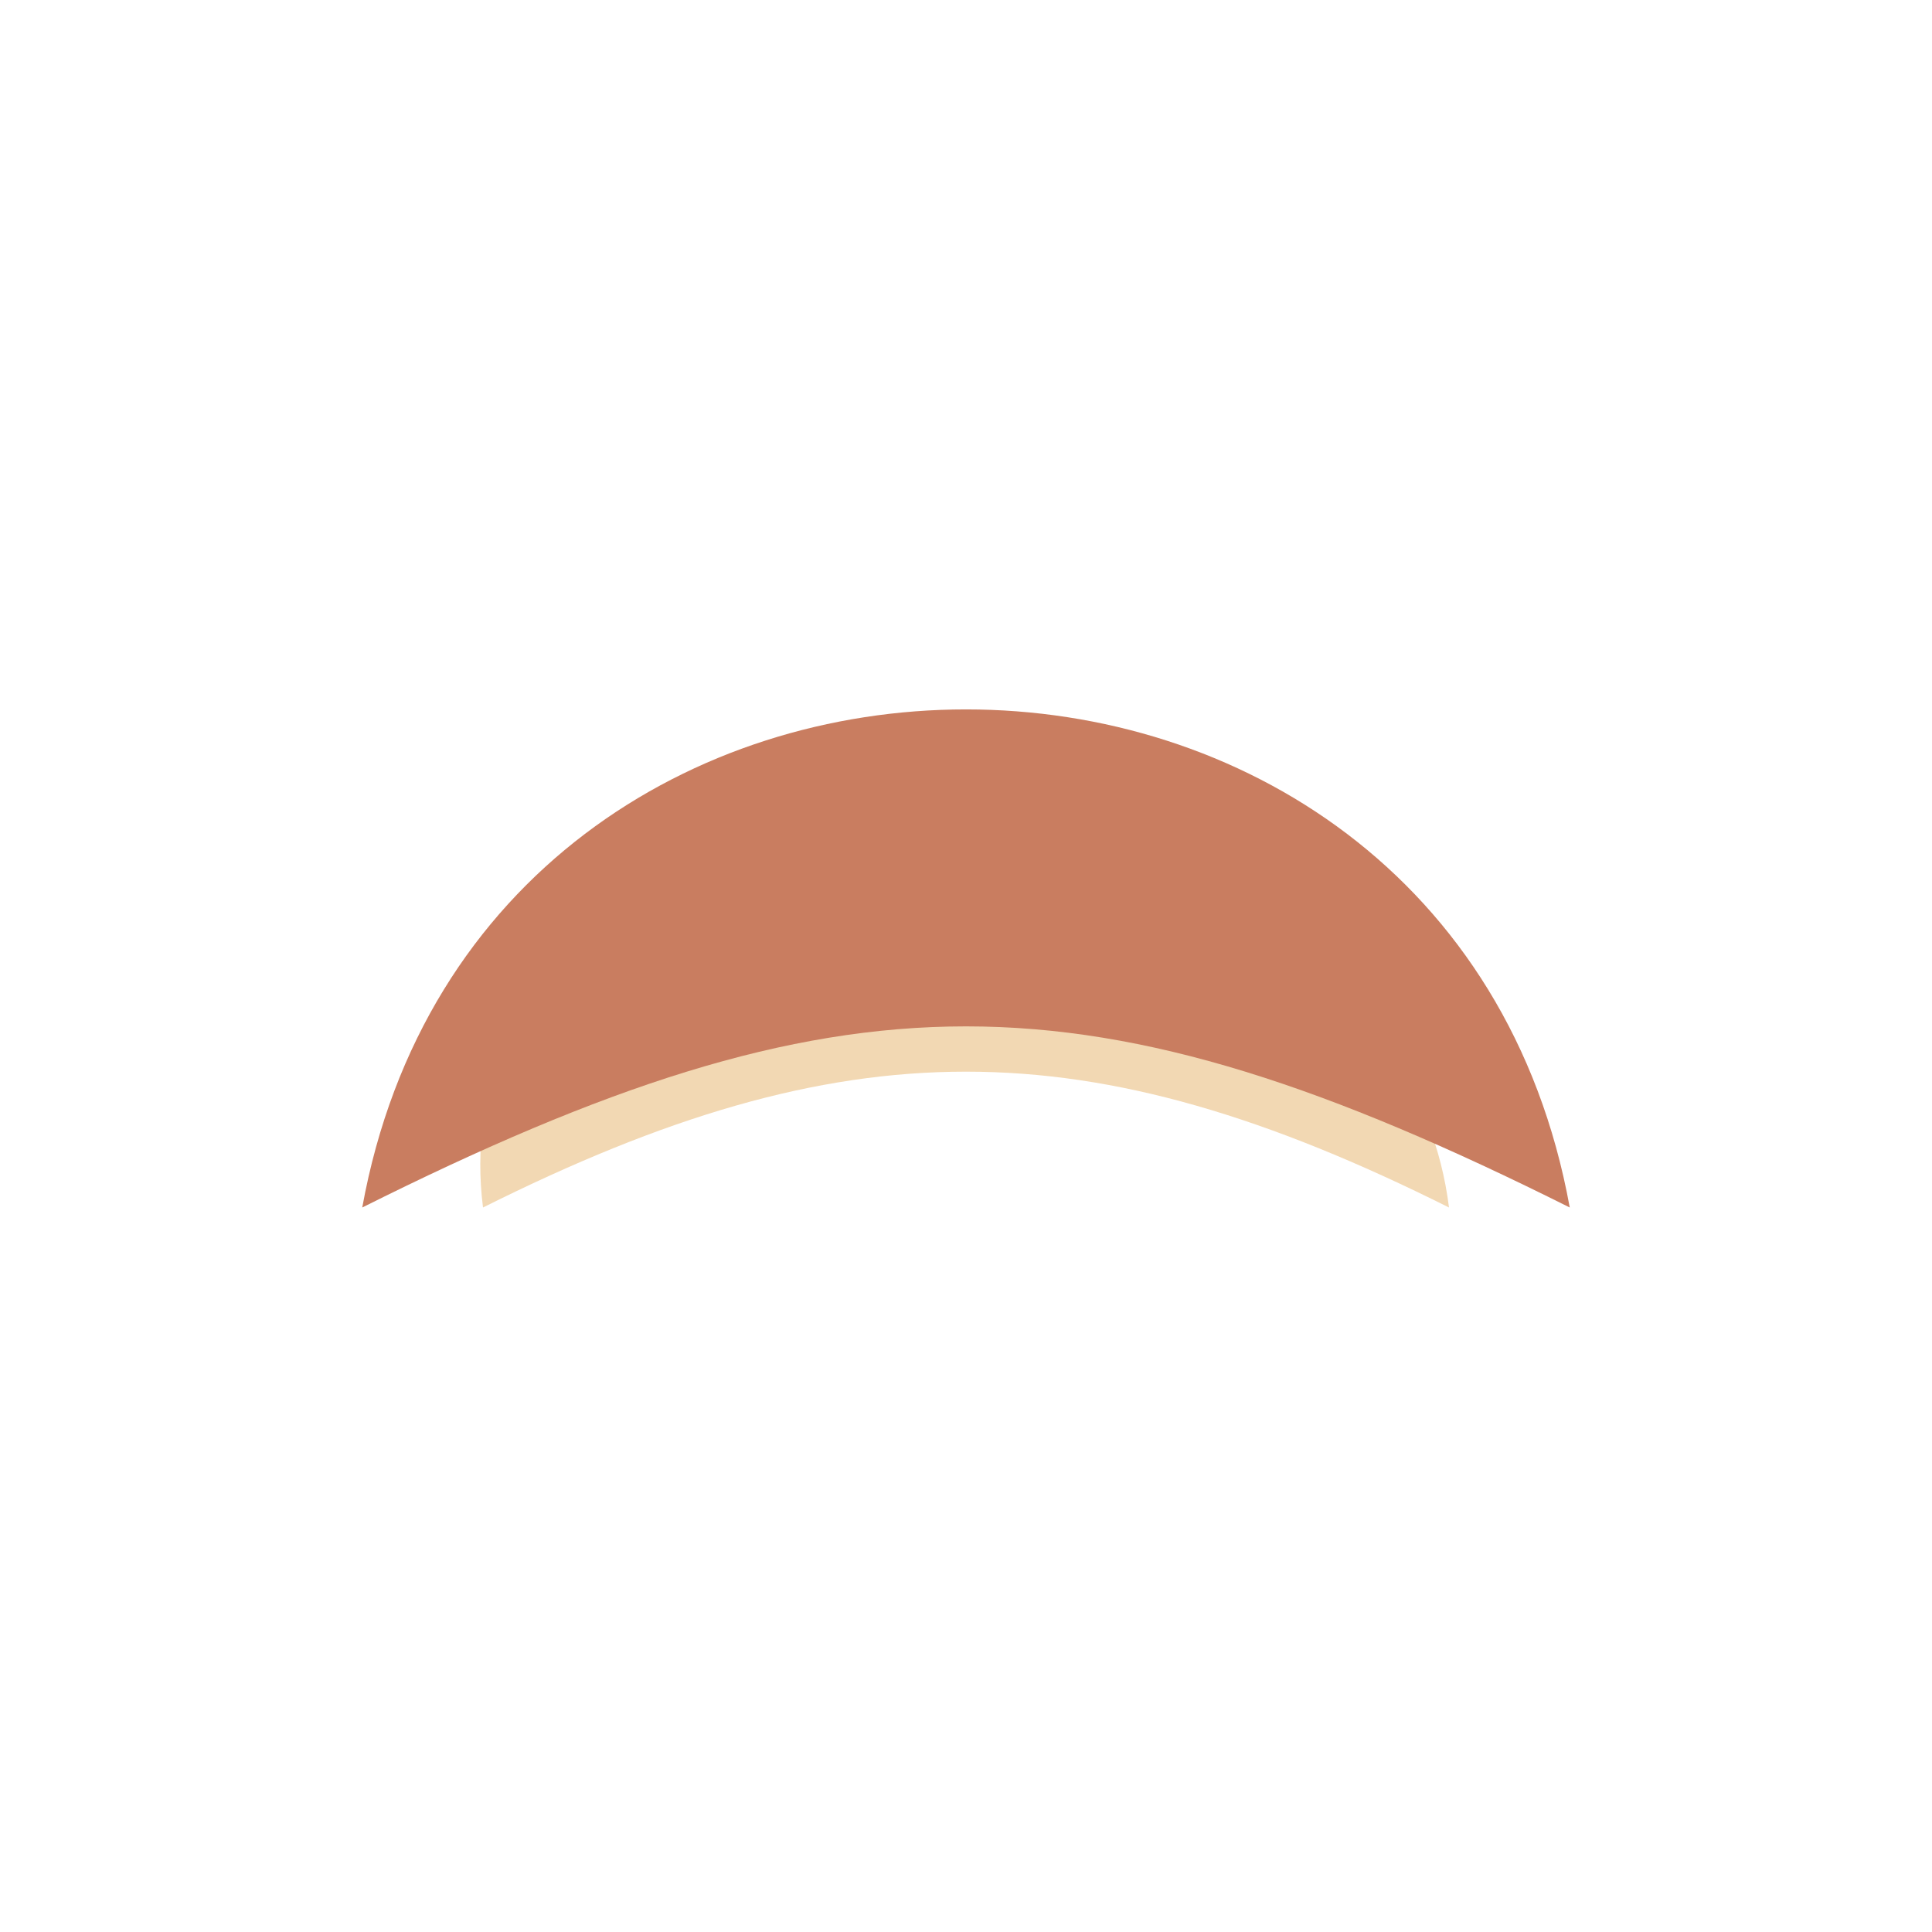
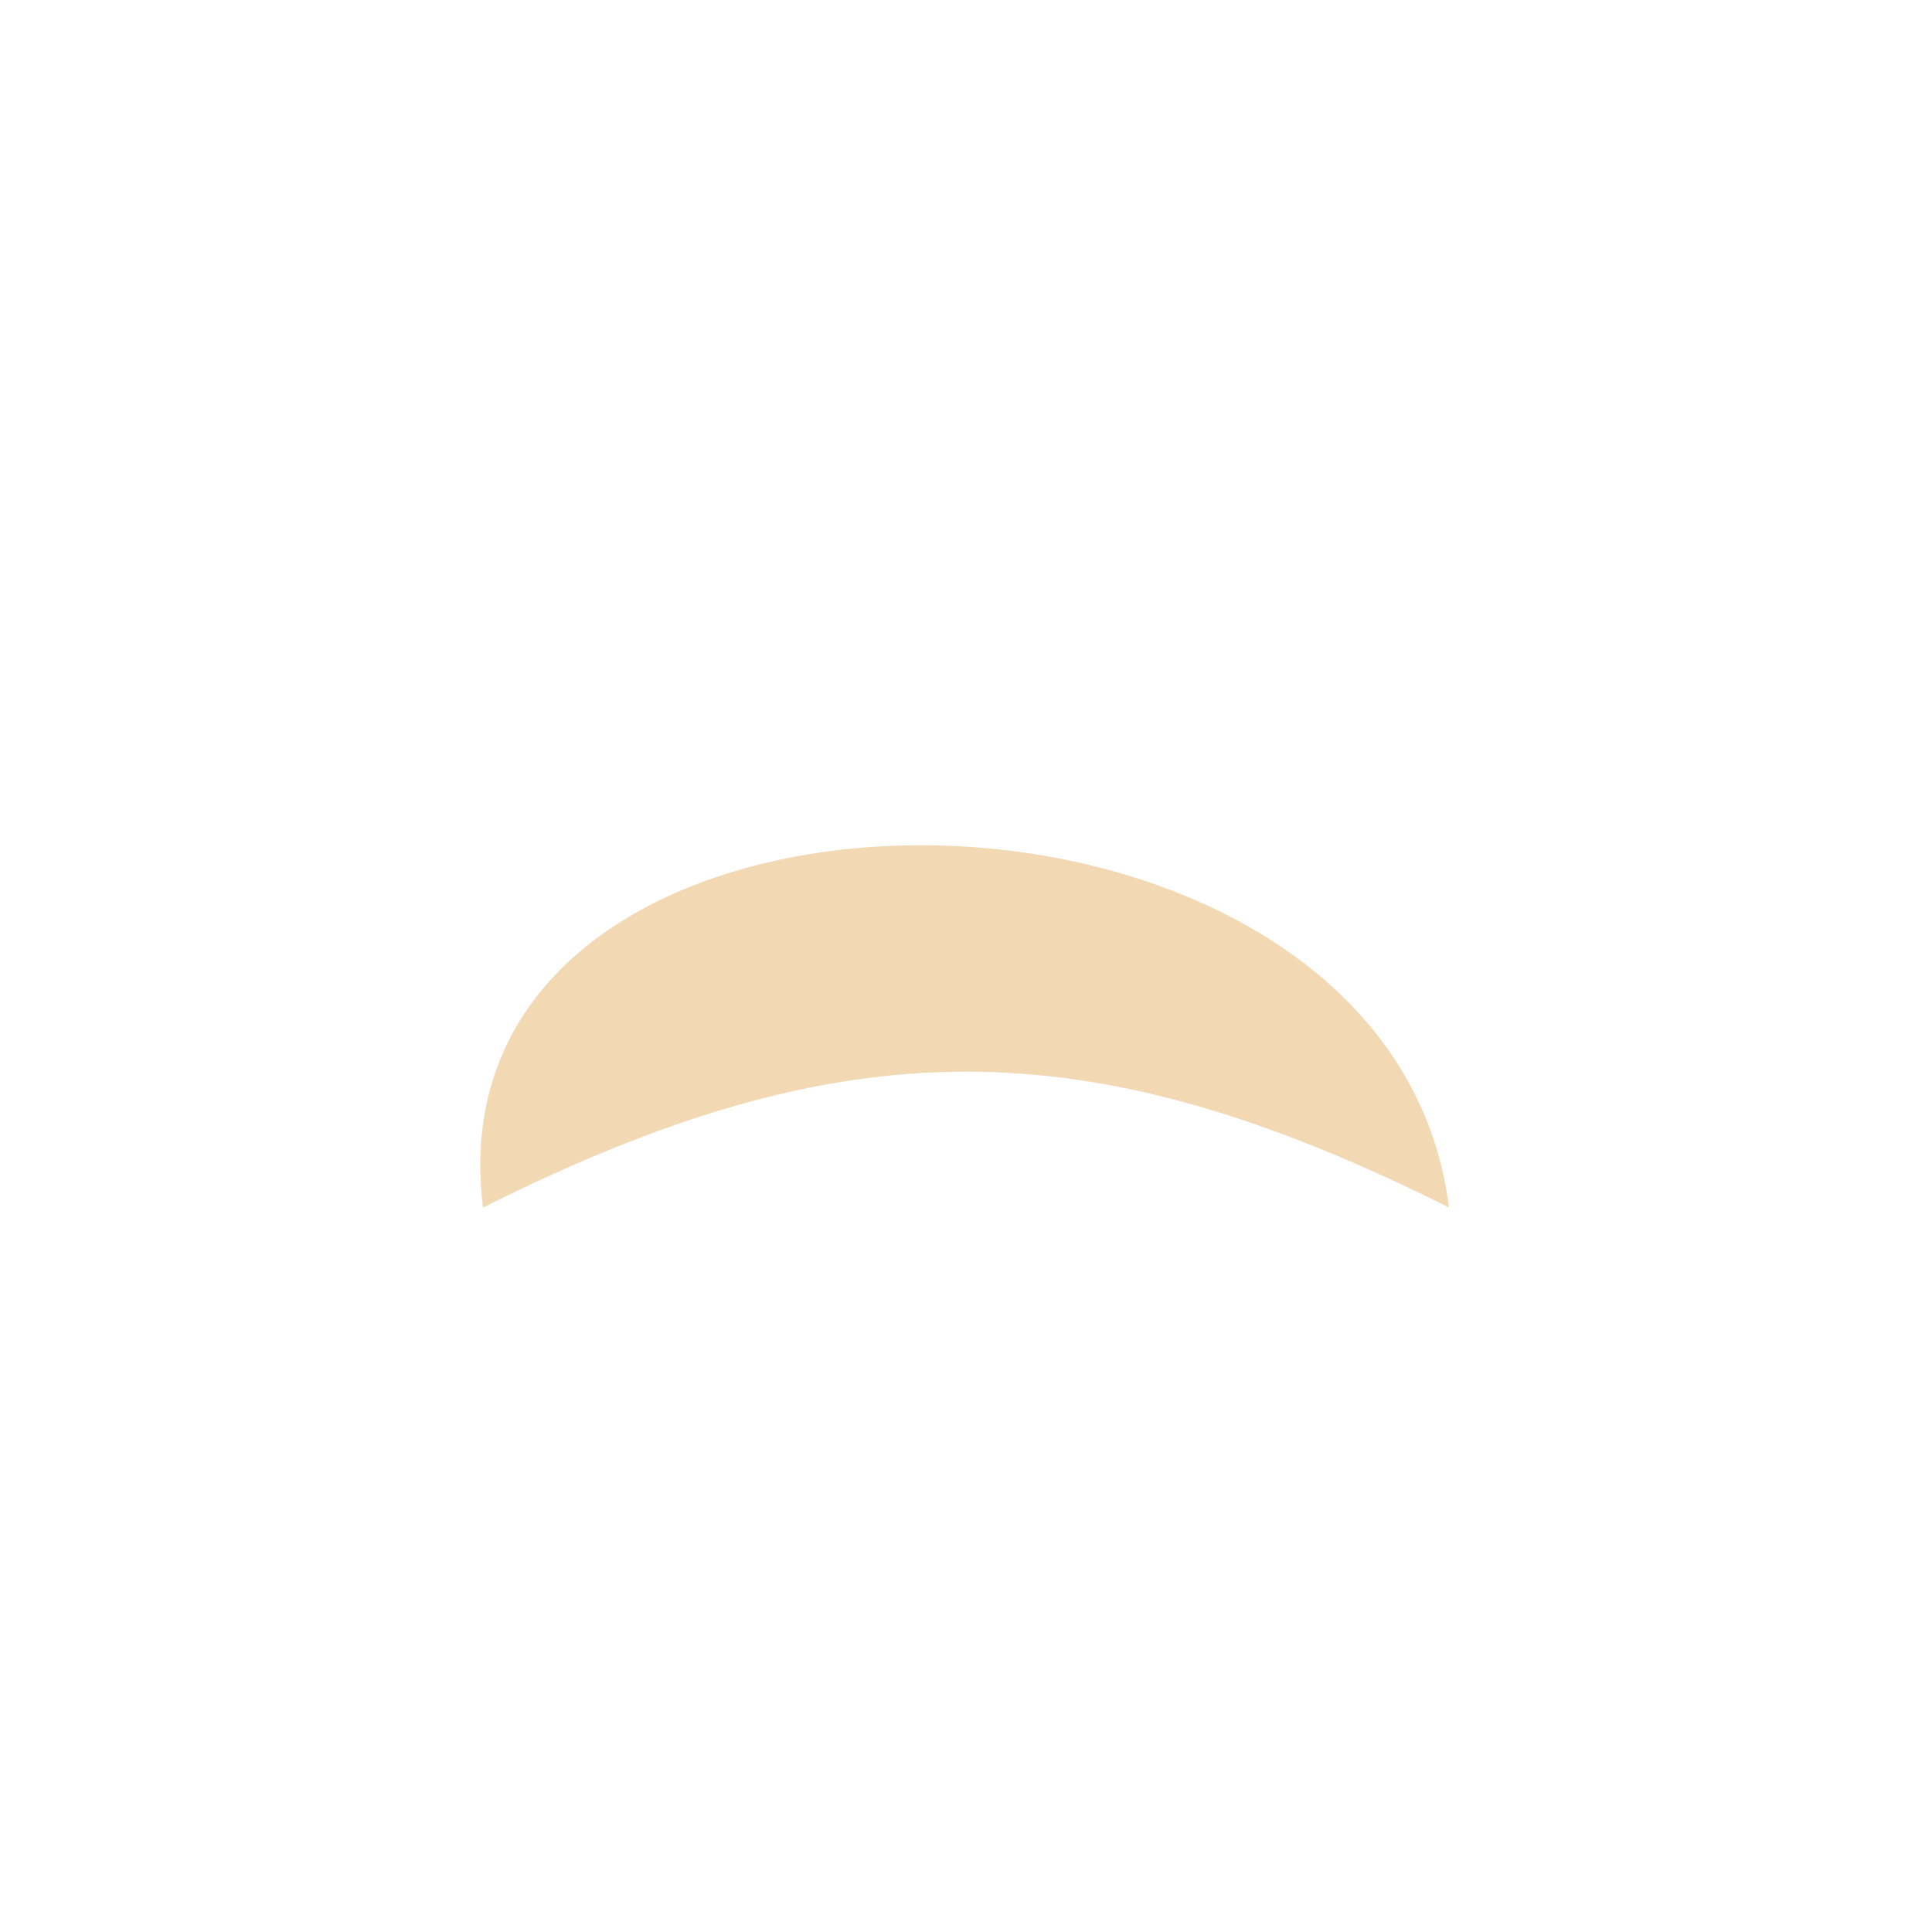
<svg xmlns="http://www.w3.org/2000/svg" width="32" height="32" viewBox="0 0 32 32">
  <path d="M8 20c-1-8 15-8 16 0-6-3-10-3-16 0z" fill="#F2D8B3" />
-   <path d="M6 20c2-11 18-11 20 0-8-4-12-4-20 0z" fill="#C97D60" />
</svg>